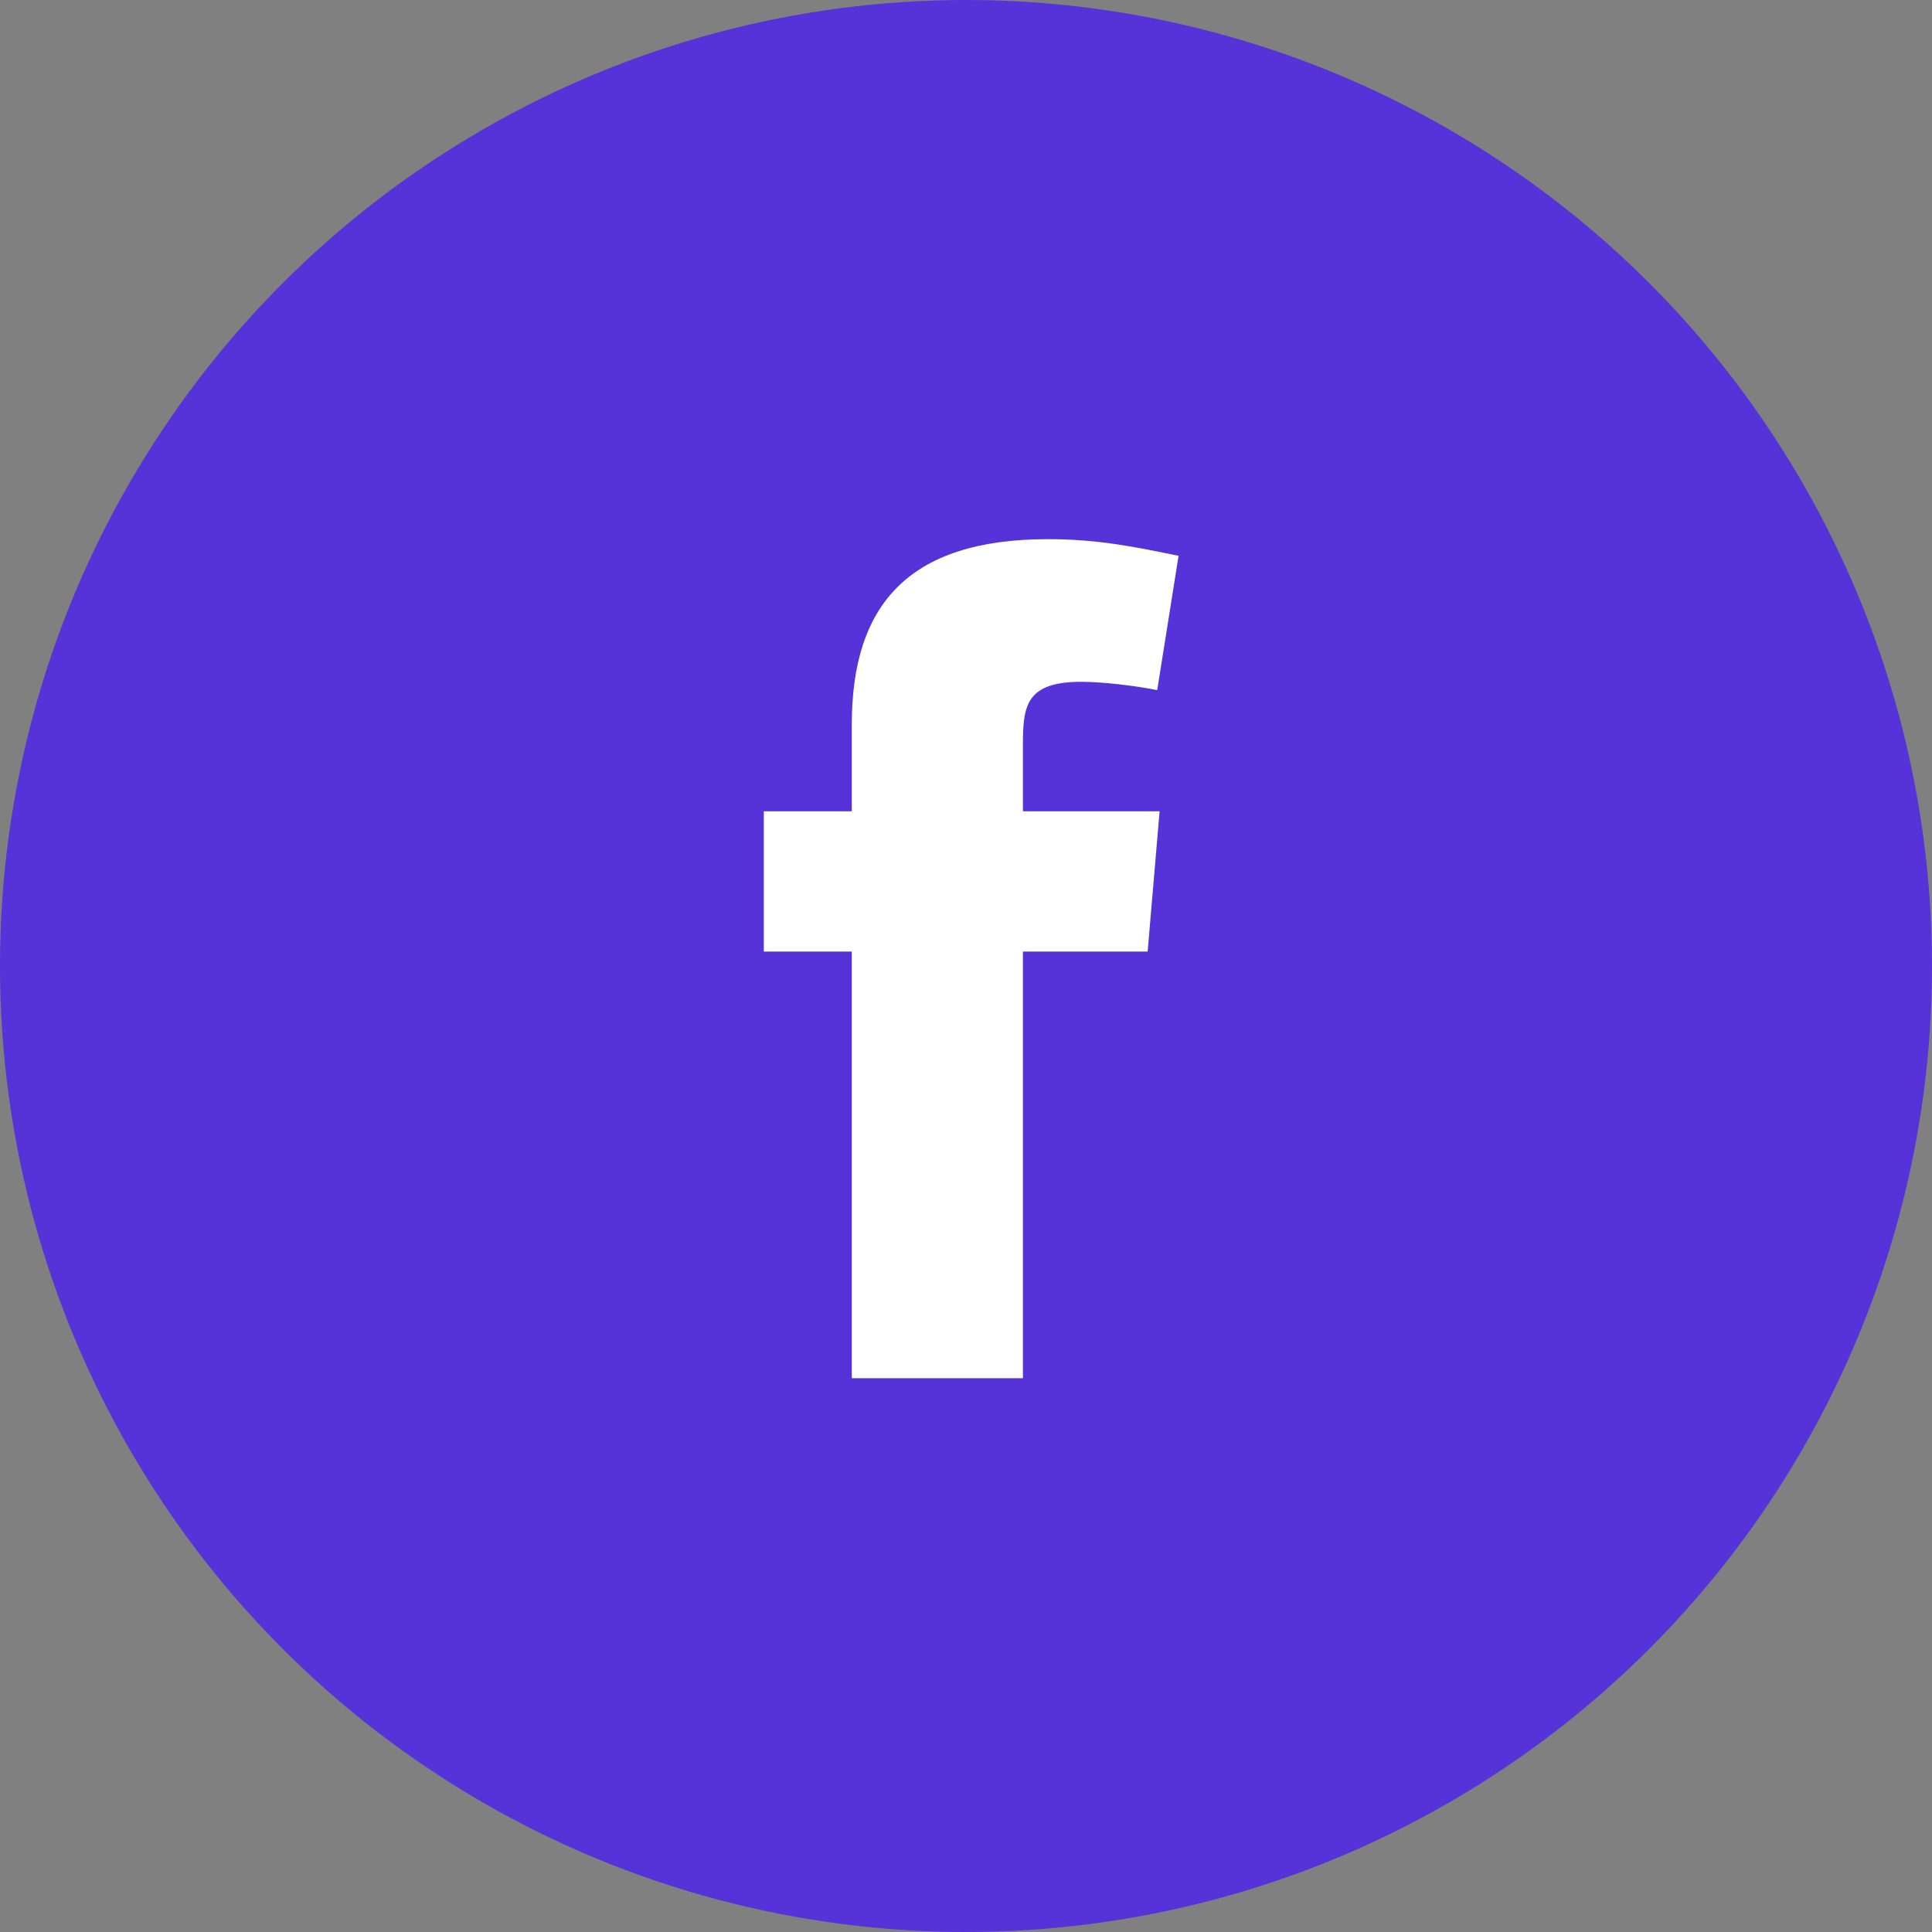
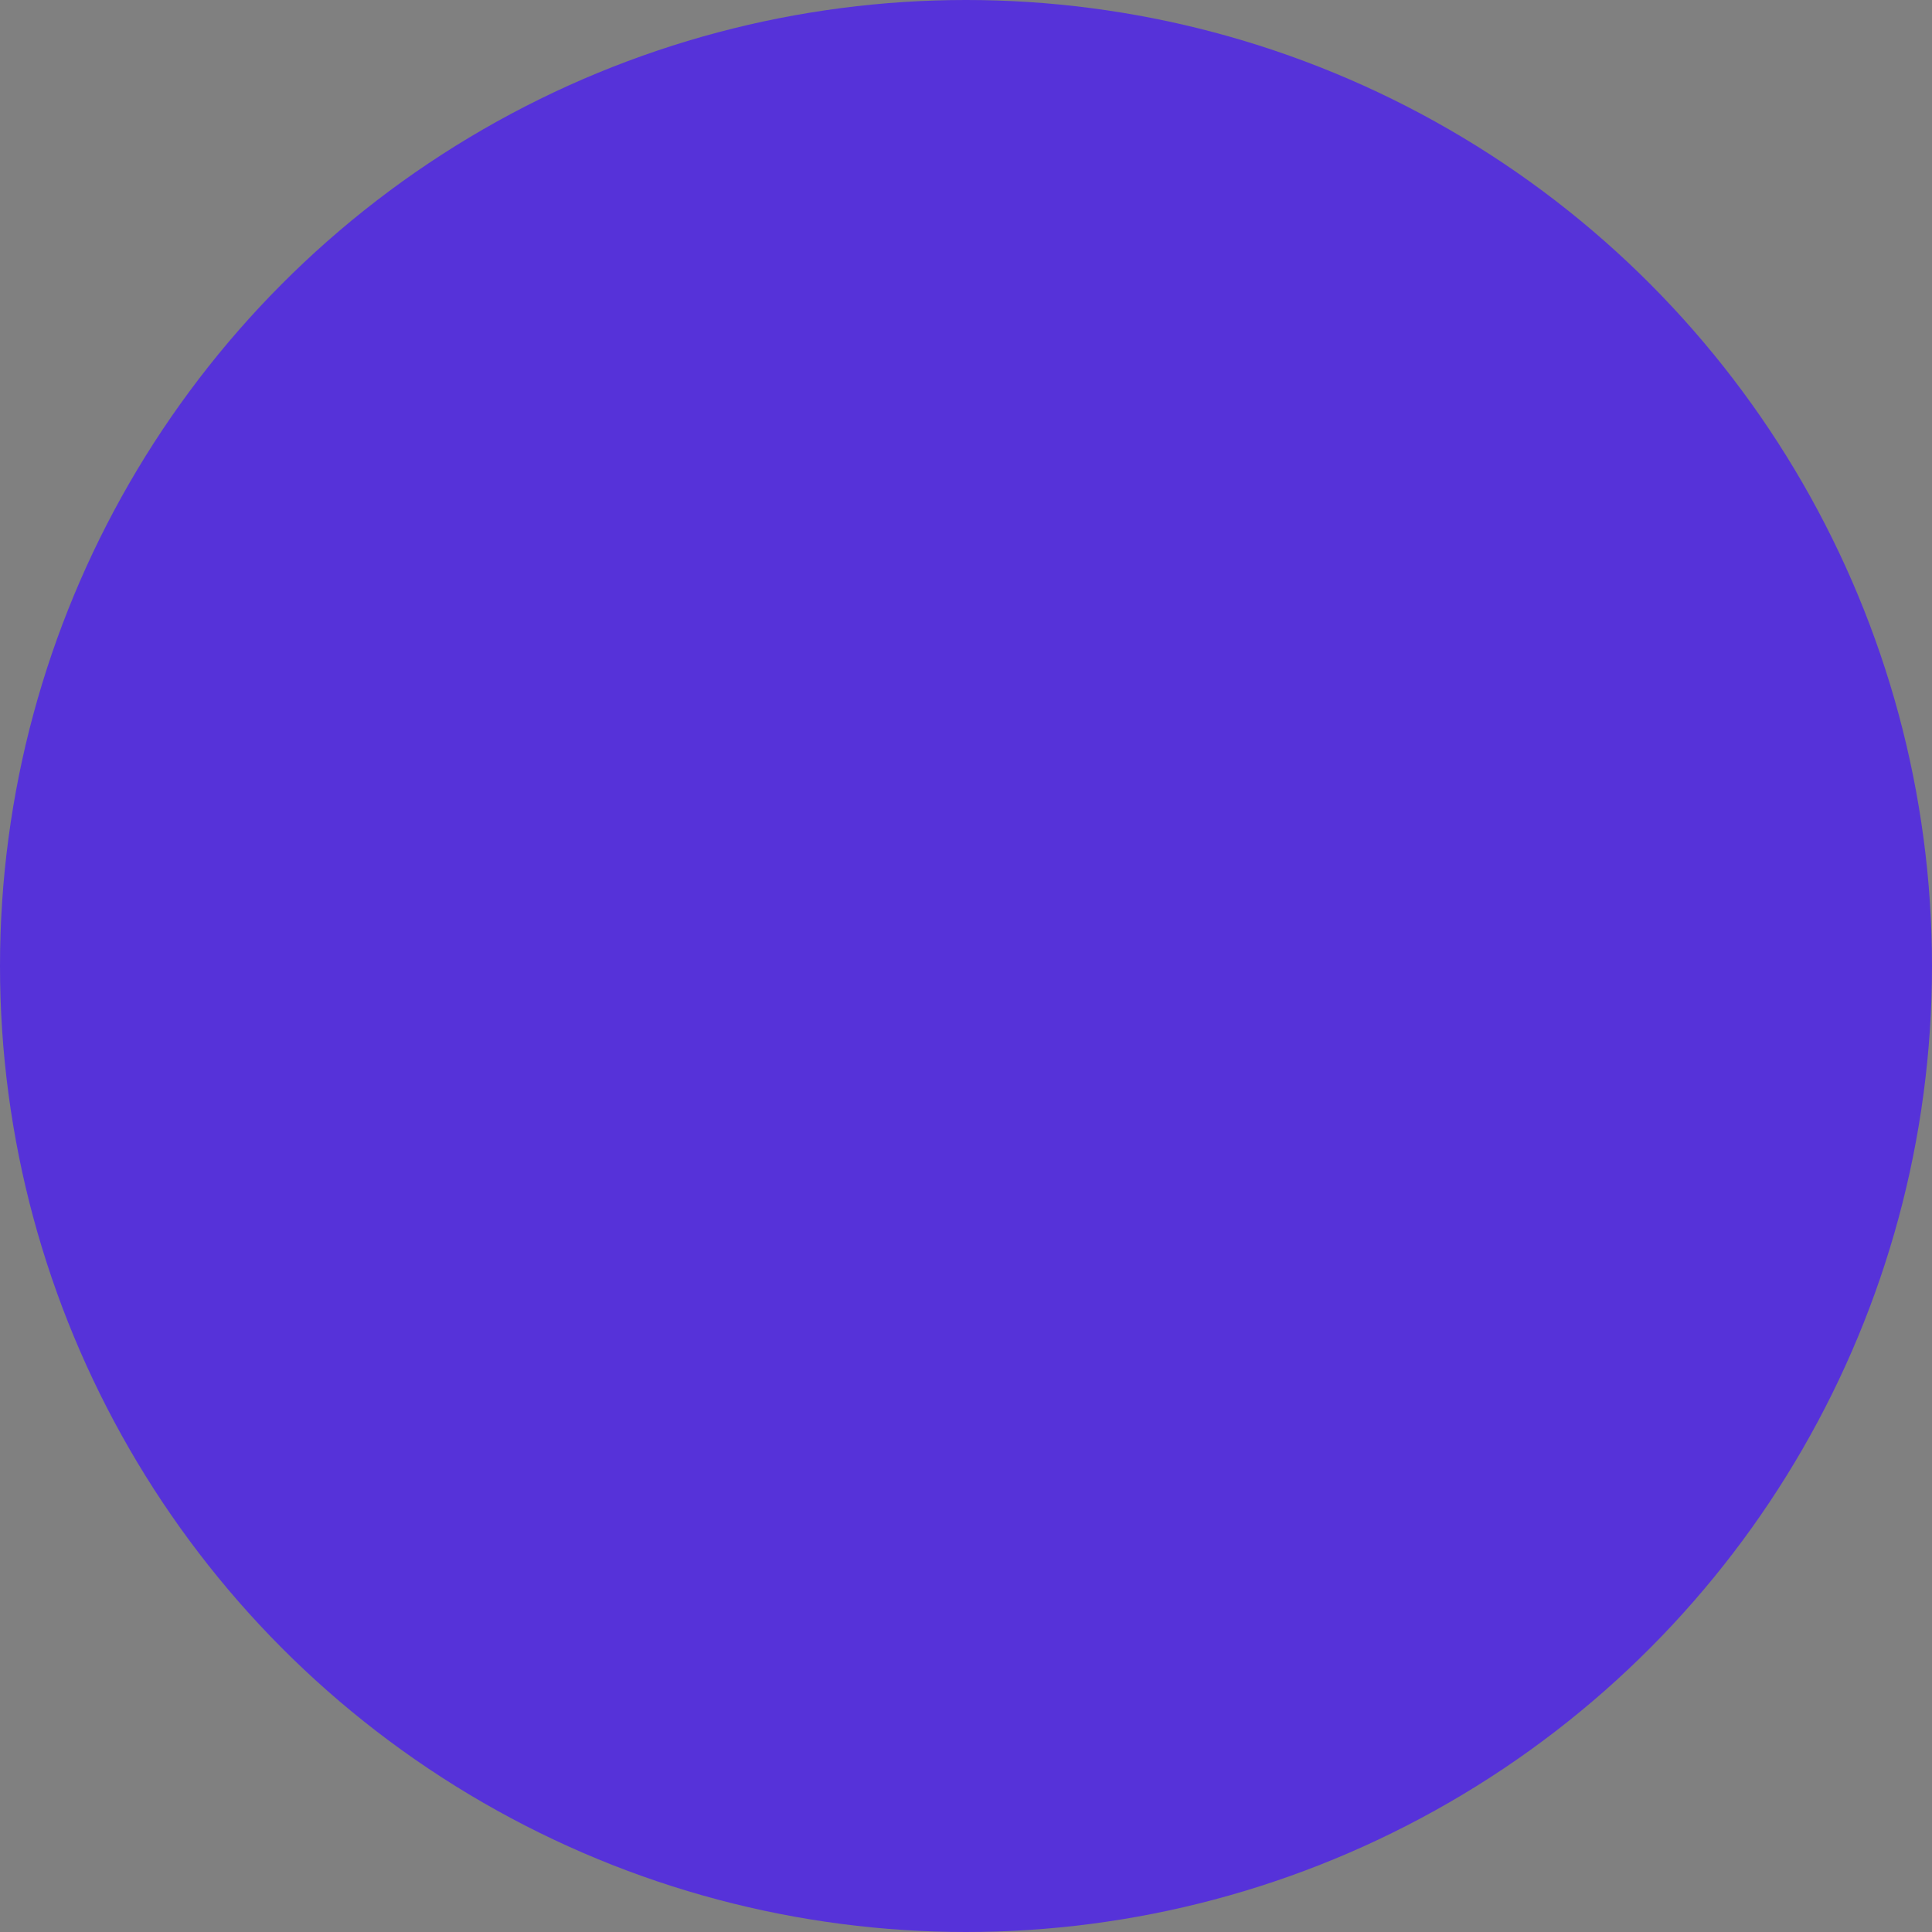
<svg xmlns="http://www.w3.org/2000/svg" width="43" height="43" viewBox="0 0 43 43" fill="none">
  <rect x="0" y="0" width="43" height="43" fill="#808080" stroke="none" />
  <circle cx="21.5" cy="21.5" r="21.5" fill="#5632D9" />
-   <path fill-rule="evenodd" clip-rule="evenodd" d="M25.756 15.36C25.227 15.254 24.512 15.175 24.063 15.175C22.846 15.175 22.767 15.704 22.767 16.55V18.057H25.809L25.543 21.179H22.767V30.674H18.958V21.179H17V18.057H18.958V16.126C18.958 13.482 20.201 12 23.322 12C24.406 12 25.2 12.159 26.231 12.37L25.756 15.36Z" fill="white" />
</svg>